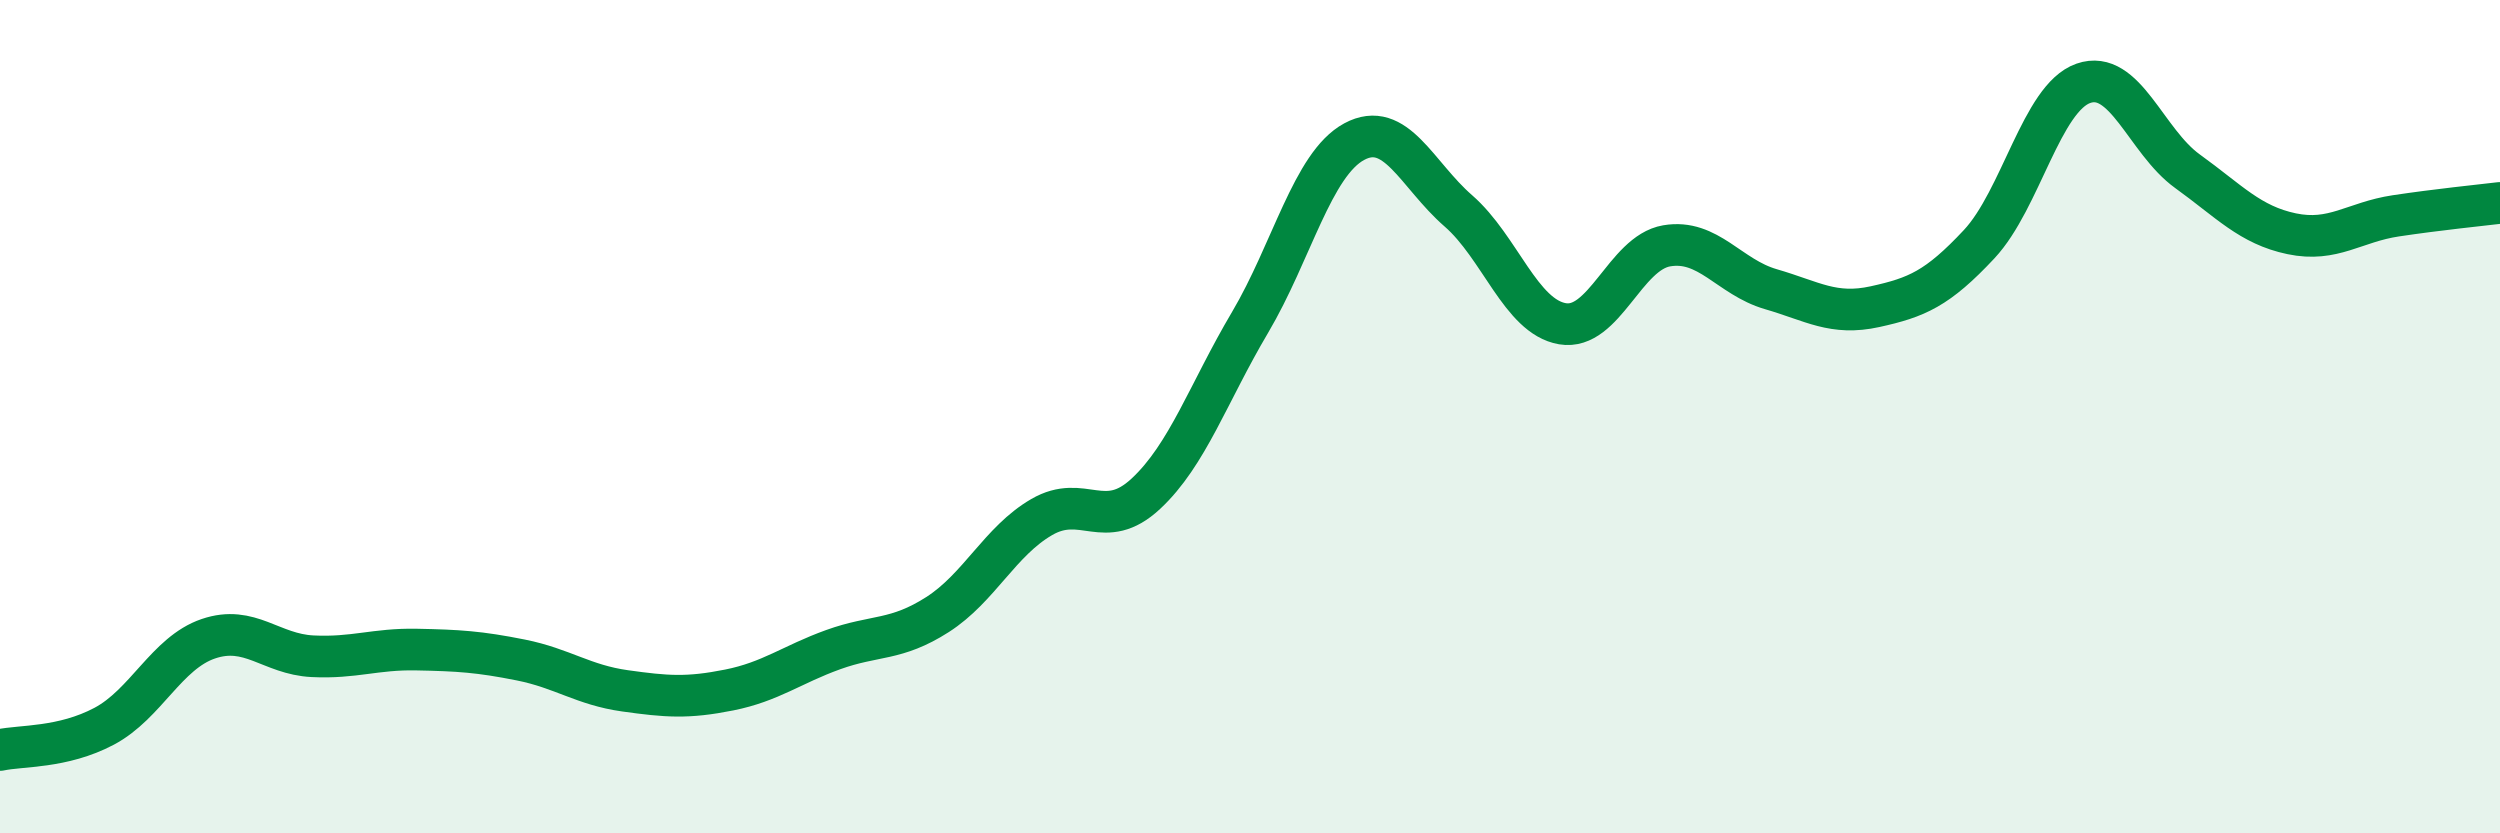
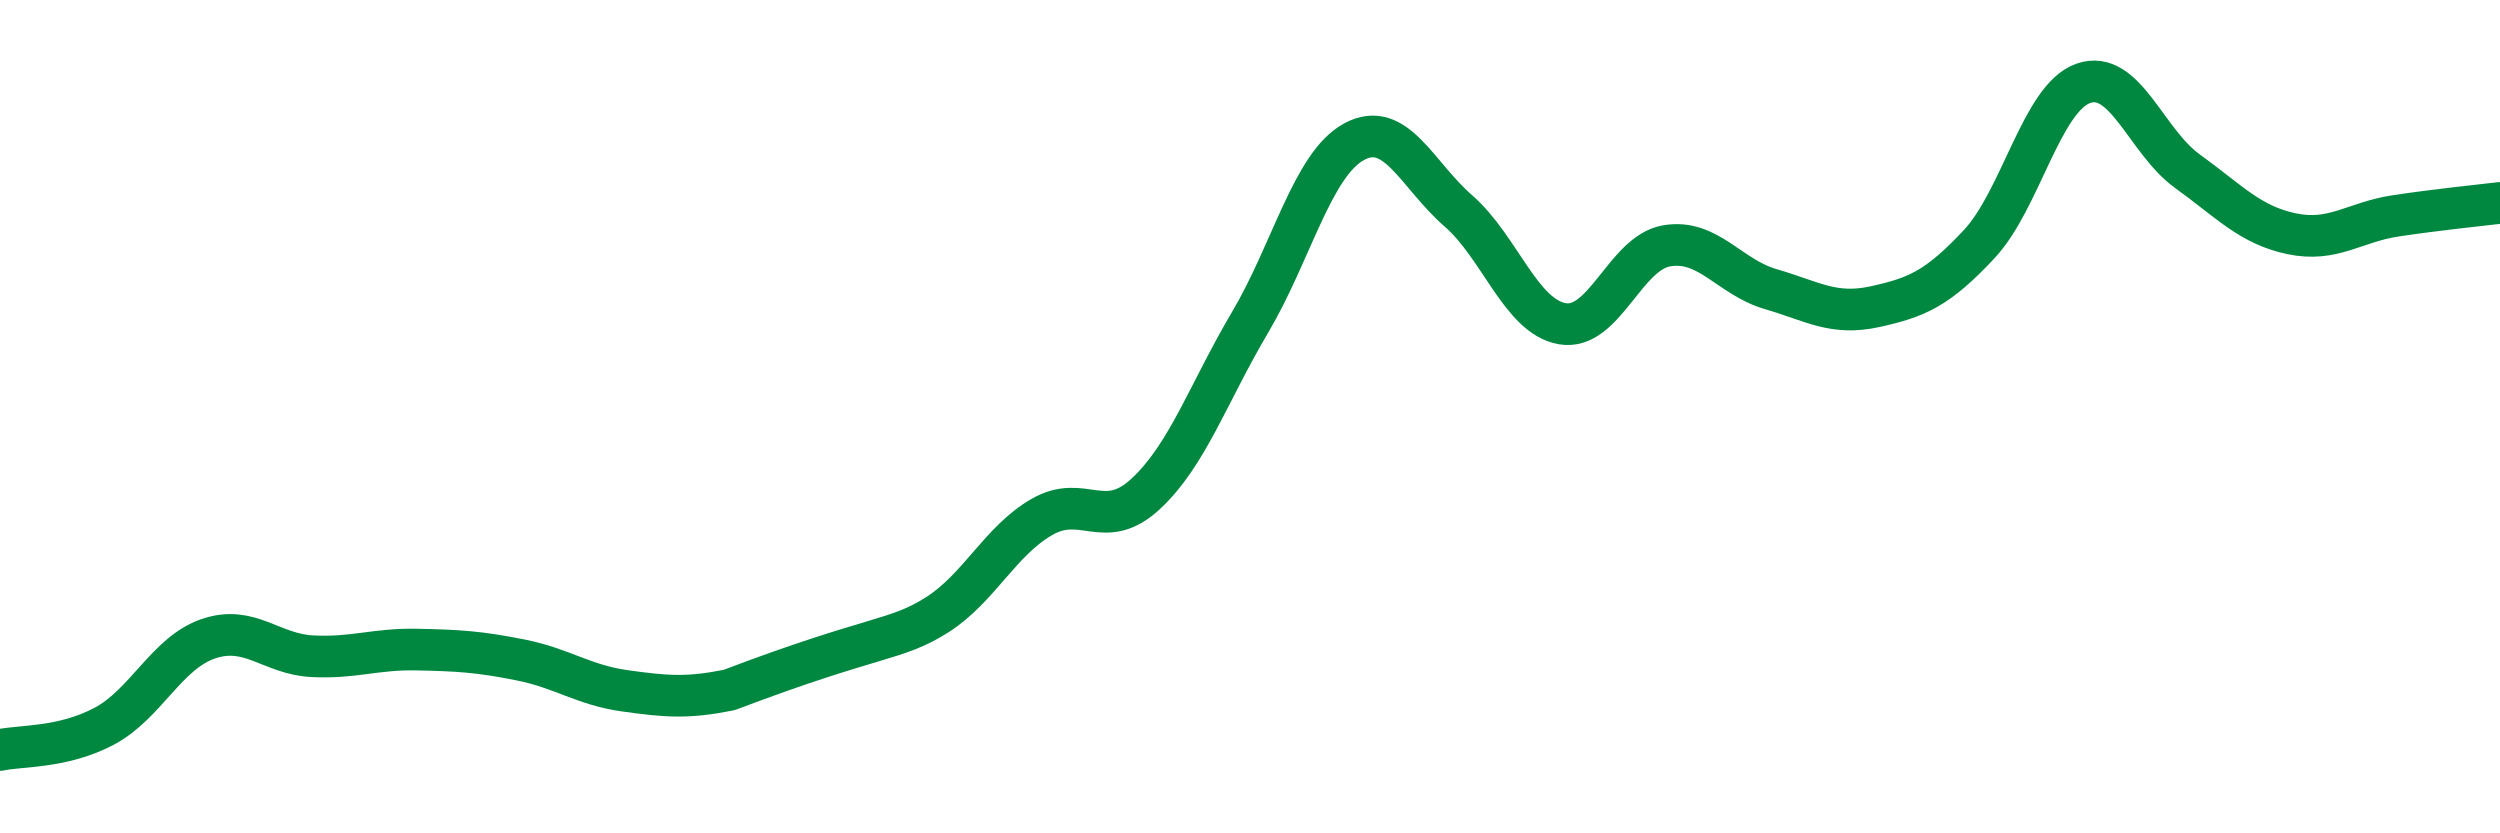
<svg xmlns="http://www.w3.org/2000/svg" width="60" height="20" viewBox="0 0 60 20">
-   <path d="M 0,18 C 0.5,17.89 1.5,17.96 2.5,17.43 C 3.5,16.9 4,15.67 5,15.33 C 6,14.99 6.5,15.7 7.5,15.75 C 8.5,15.8 9,15.57 10,15.59 C 11,15.61 11.5,15.64 12.5,15.84 C 13.5,16.04 14,16.44 15,16.58 C 16,16.72 16.5,16.76 17.5,16.56 C 18.5,16.36 19,15.95 20,15.59 C 21,15.23 21.5,15.39 22.5,14.75 C 23.5,14.11 24,12.99 25,12.41 C 26,11.83 26.5,12.78 27.5,11.85 C 28.5,10.92 29,9.43 30,7.74 C 31,6.05 31.5,3.94 32.5,3.4 C 33.5,2.86 34,4.19 35,5.06 C 36,5.93 36.5,7.6 37.5,7.77 C 38.5,7.94 39,6.07 40,5.9 C 41,5.73 41.5,6.65 42.5,6.94 C 43.5,7.23 44,7.58 45,7.36 C 46,7.14 46.5,6.93 47.5,5.86 C 48.5,4.79 49,2.35 50,2 C 51,1.65 51.5,3.39 52.5,4.11 C 53.5,4.83 54,5.4 55,5.61 C 56,5.82 56.5,5.33 57.5,5.18 C 58.5,5.03 59.5,4.93 60,4.87L60 20L0 20Z" fill="#008740" opacity="0.1" stroke-linecap="round" stroke-linejoin="round" />
-   <path d="M 0,18 C 0.5,17.89 1.5,17.96 2.5,17.43 C 3.5,16.9 4,15.67 5,15.33 C 6,14.99 6.5,15.7 7.5,15.75 C 8.5,15.8 9,15.57 10,15.59 C 11,15.61 11.5,15.64 12.5,15.84 C 13.5,16.04 14,16.44 15,16.58 C 16,16.72 16.5,16.76 17.5,16.56 C 18.5,16.36 19,15.95 20,15.59 C 21,15.23 21.5,15.39 22.5,14.75 C 23.5,14.11 24,12.99 25,12.41 C 26,11.83 26.5,12.78 27.5,11.85 C 28.5,10.92 29,9.43 30,7.74 C 31,6.05 31.5,3.94 32.5,3.4 C 33.5,2.86 34,4.19 35,5.06 C 36,5.93 36.5,7.6 37.5,7.77 C 38.5,7.94 39,6.07 40,5.9 C 41,5.73 41.5,6.65 42.5,6.94 C 43.5,7.23 44,7.58 45,7.36 C 46,7.14 46.5,6.93 47.5,5.86 C 48.5,4.79 49,2.35 50,2 C 51,1.65 51.5,3.39 52.5,4.11 C 53.5,4.83 54,5.4 55,5.61 C 56,5.82 56.5,5.33 57.5,5.18 C 58.5,5.03 59.5,4.93 60,4.87" stroke="#008740" stroke-width="1" fill="none" stroke-linecap="round" stroke-linejoin="round" />
+   <path d="M 0,18 C 0.5,17.89 1.5,17.96 2.5,17.43 C 3.5,16.9 4,15.67 5,15.33 C 6,14.99 6.5,15.7 7.5,15.75 C 8.5,15.8 9,15.57 10,15.59 C 11,15.61 11.5,15.64 12.5,15.84 C 13.5,16.04 14,16.44 15,16.58 C 16,16.72 16.5,16.76 17.5,16.56 C 21,15.23 21.5,15.39 22.5,14.75 C 23.5,14.11 24,12.99 25,12.41 C 26,11.83 26.5,12.78 27.5,11.85 C 28.5,10.92 29,9.43 30,7.74 C 31,6.05 31.5,3.94 32.5,3.4 C 33.5,2.86 34,4.19 35,5.06 C 36,5.93 36.5,7.6 37.5,7.77 C 38.5,7.94 39,6.07 40,5.9 C 41,5.73 41.5,6.65 42.5,6.94 C 43.5,7.23 44,7.58 45,7.36 C 46,7.14 46.5,6.93 47.5,5.86 C 48.5,4.79 49,2.35 50,2 C 51,1.65 51.5,3.39 52.5,4.11 C 53.5,4.83 54,5.4 55,5.61 C 56,5.82 56.5,5.33 57.5,5.18 C 58.5,5.03 59.5,4.93 60,4.87" stroke="#008740" stroke-width="1" fill="none" stroke-linecap="round" stroke-linejoin="round" />
</svg>